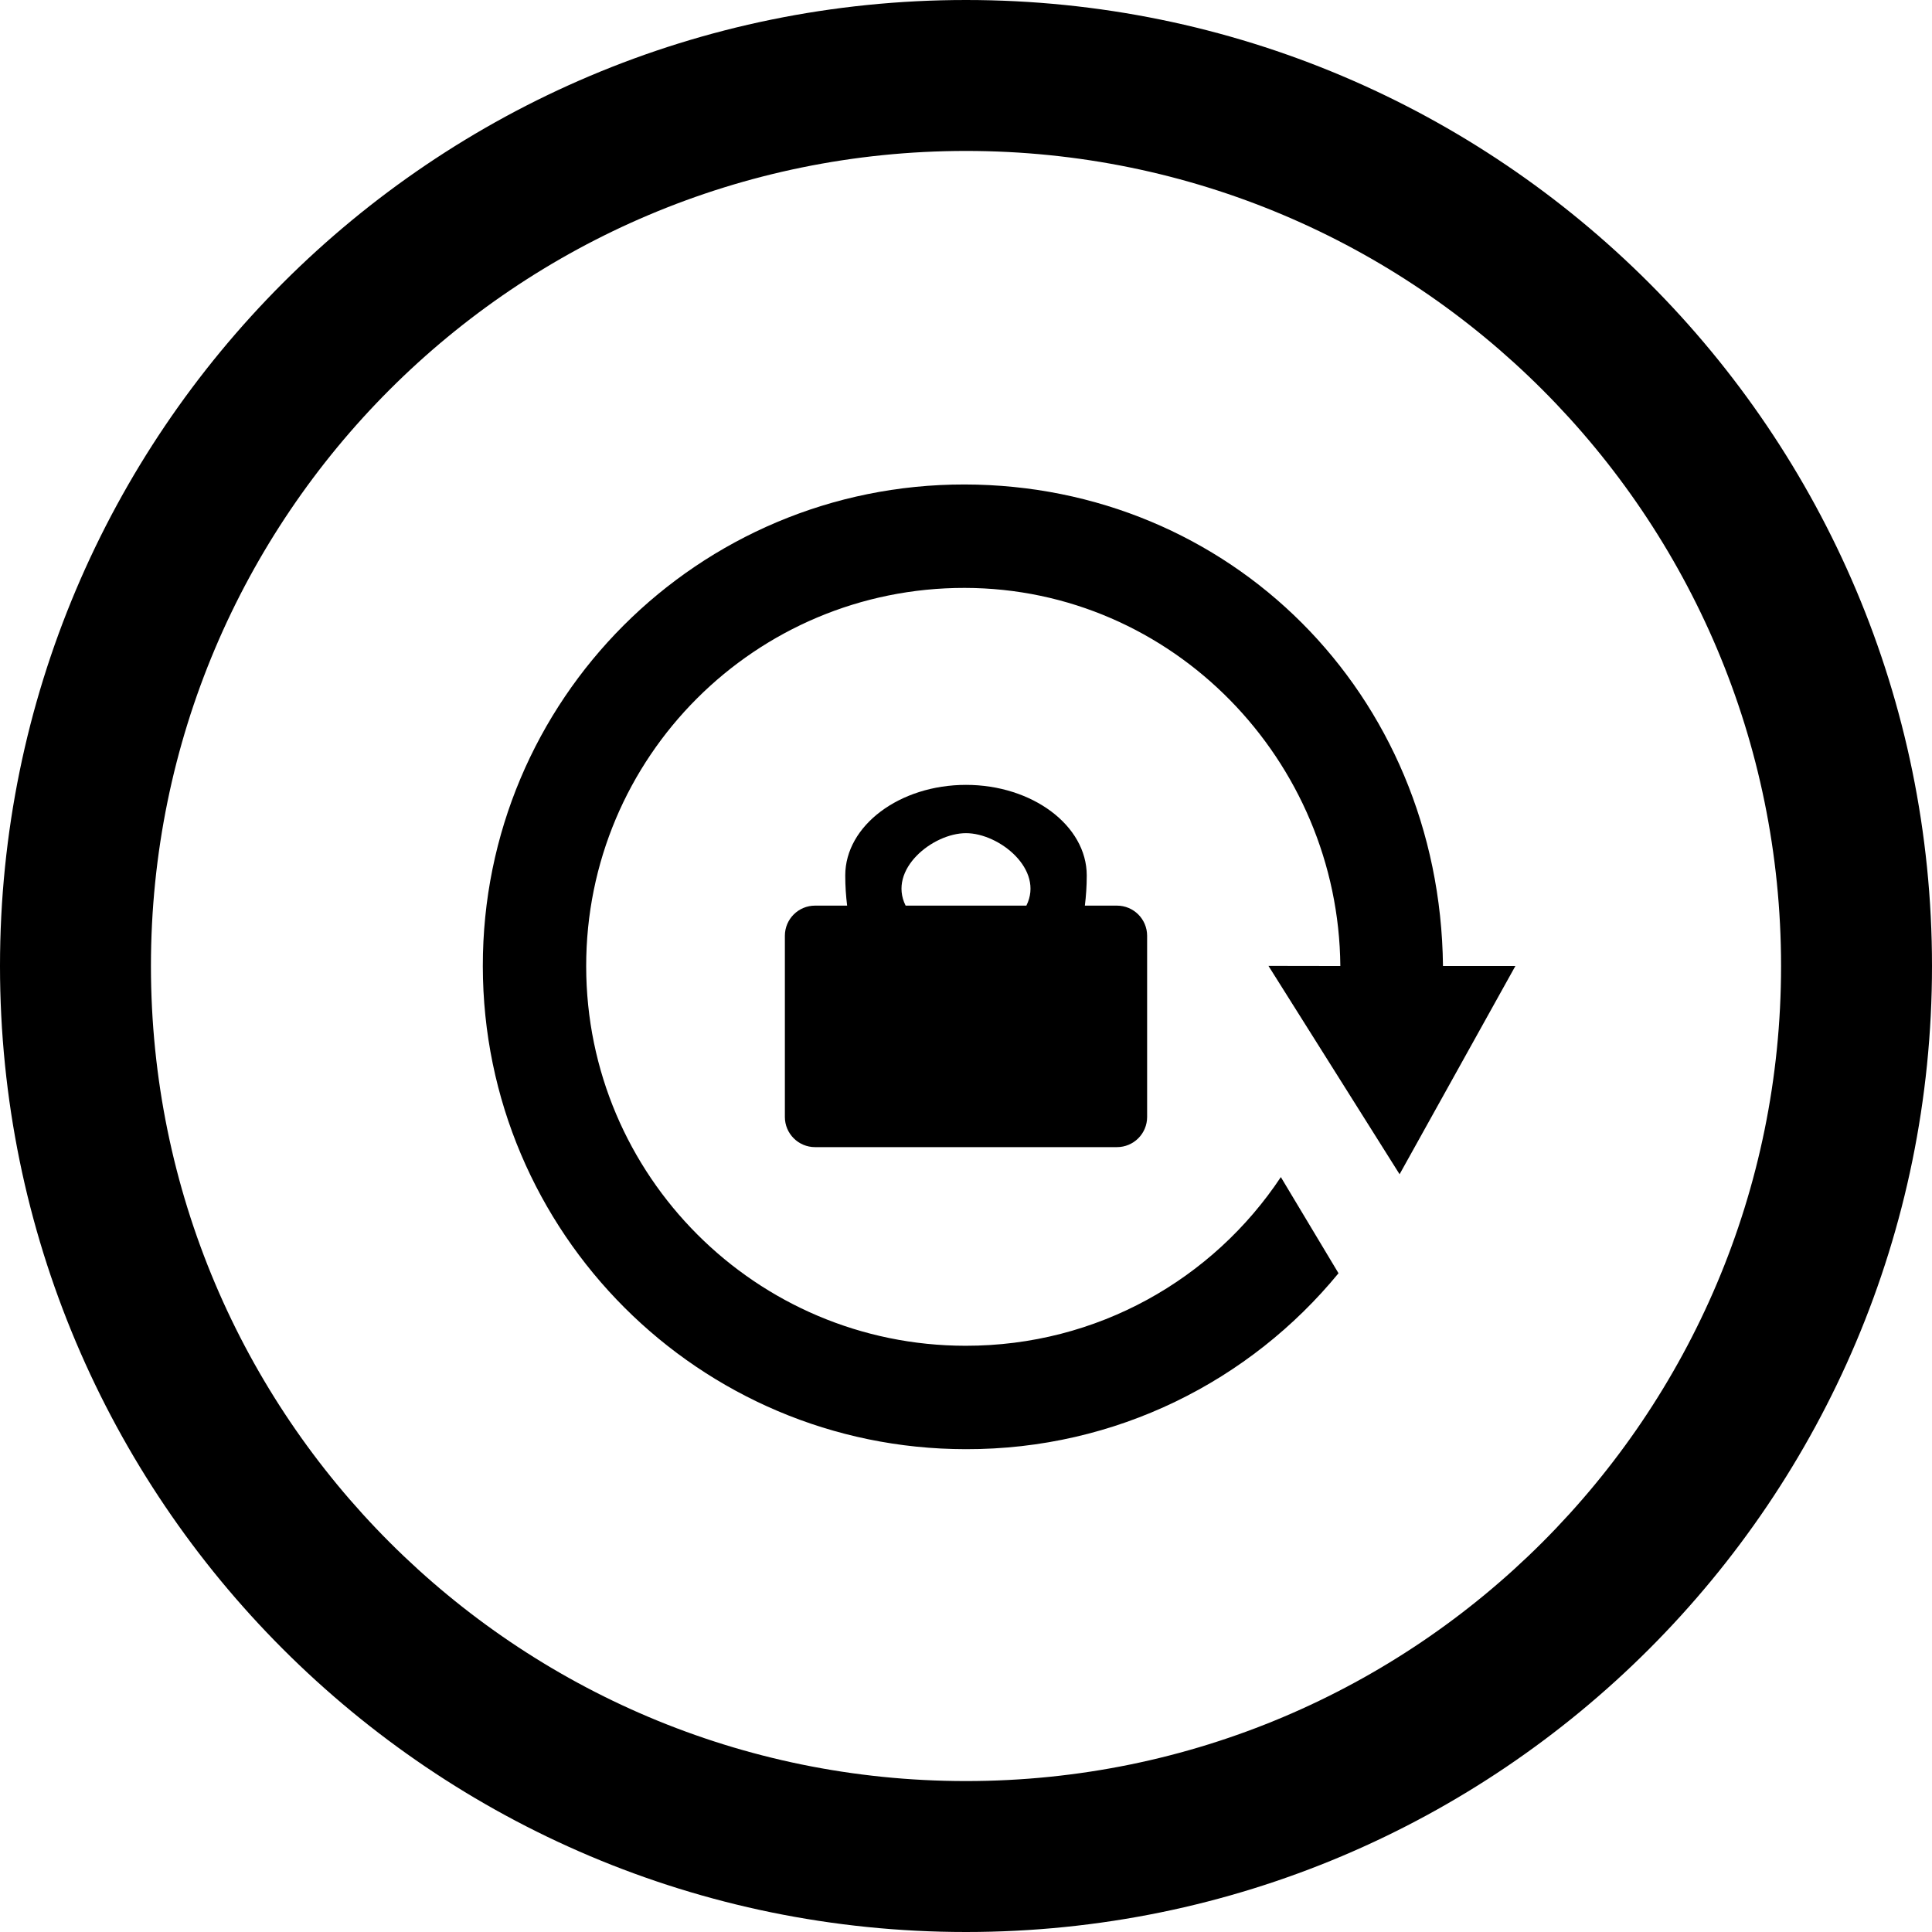
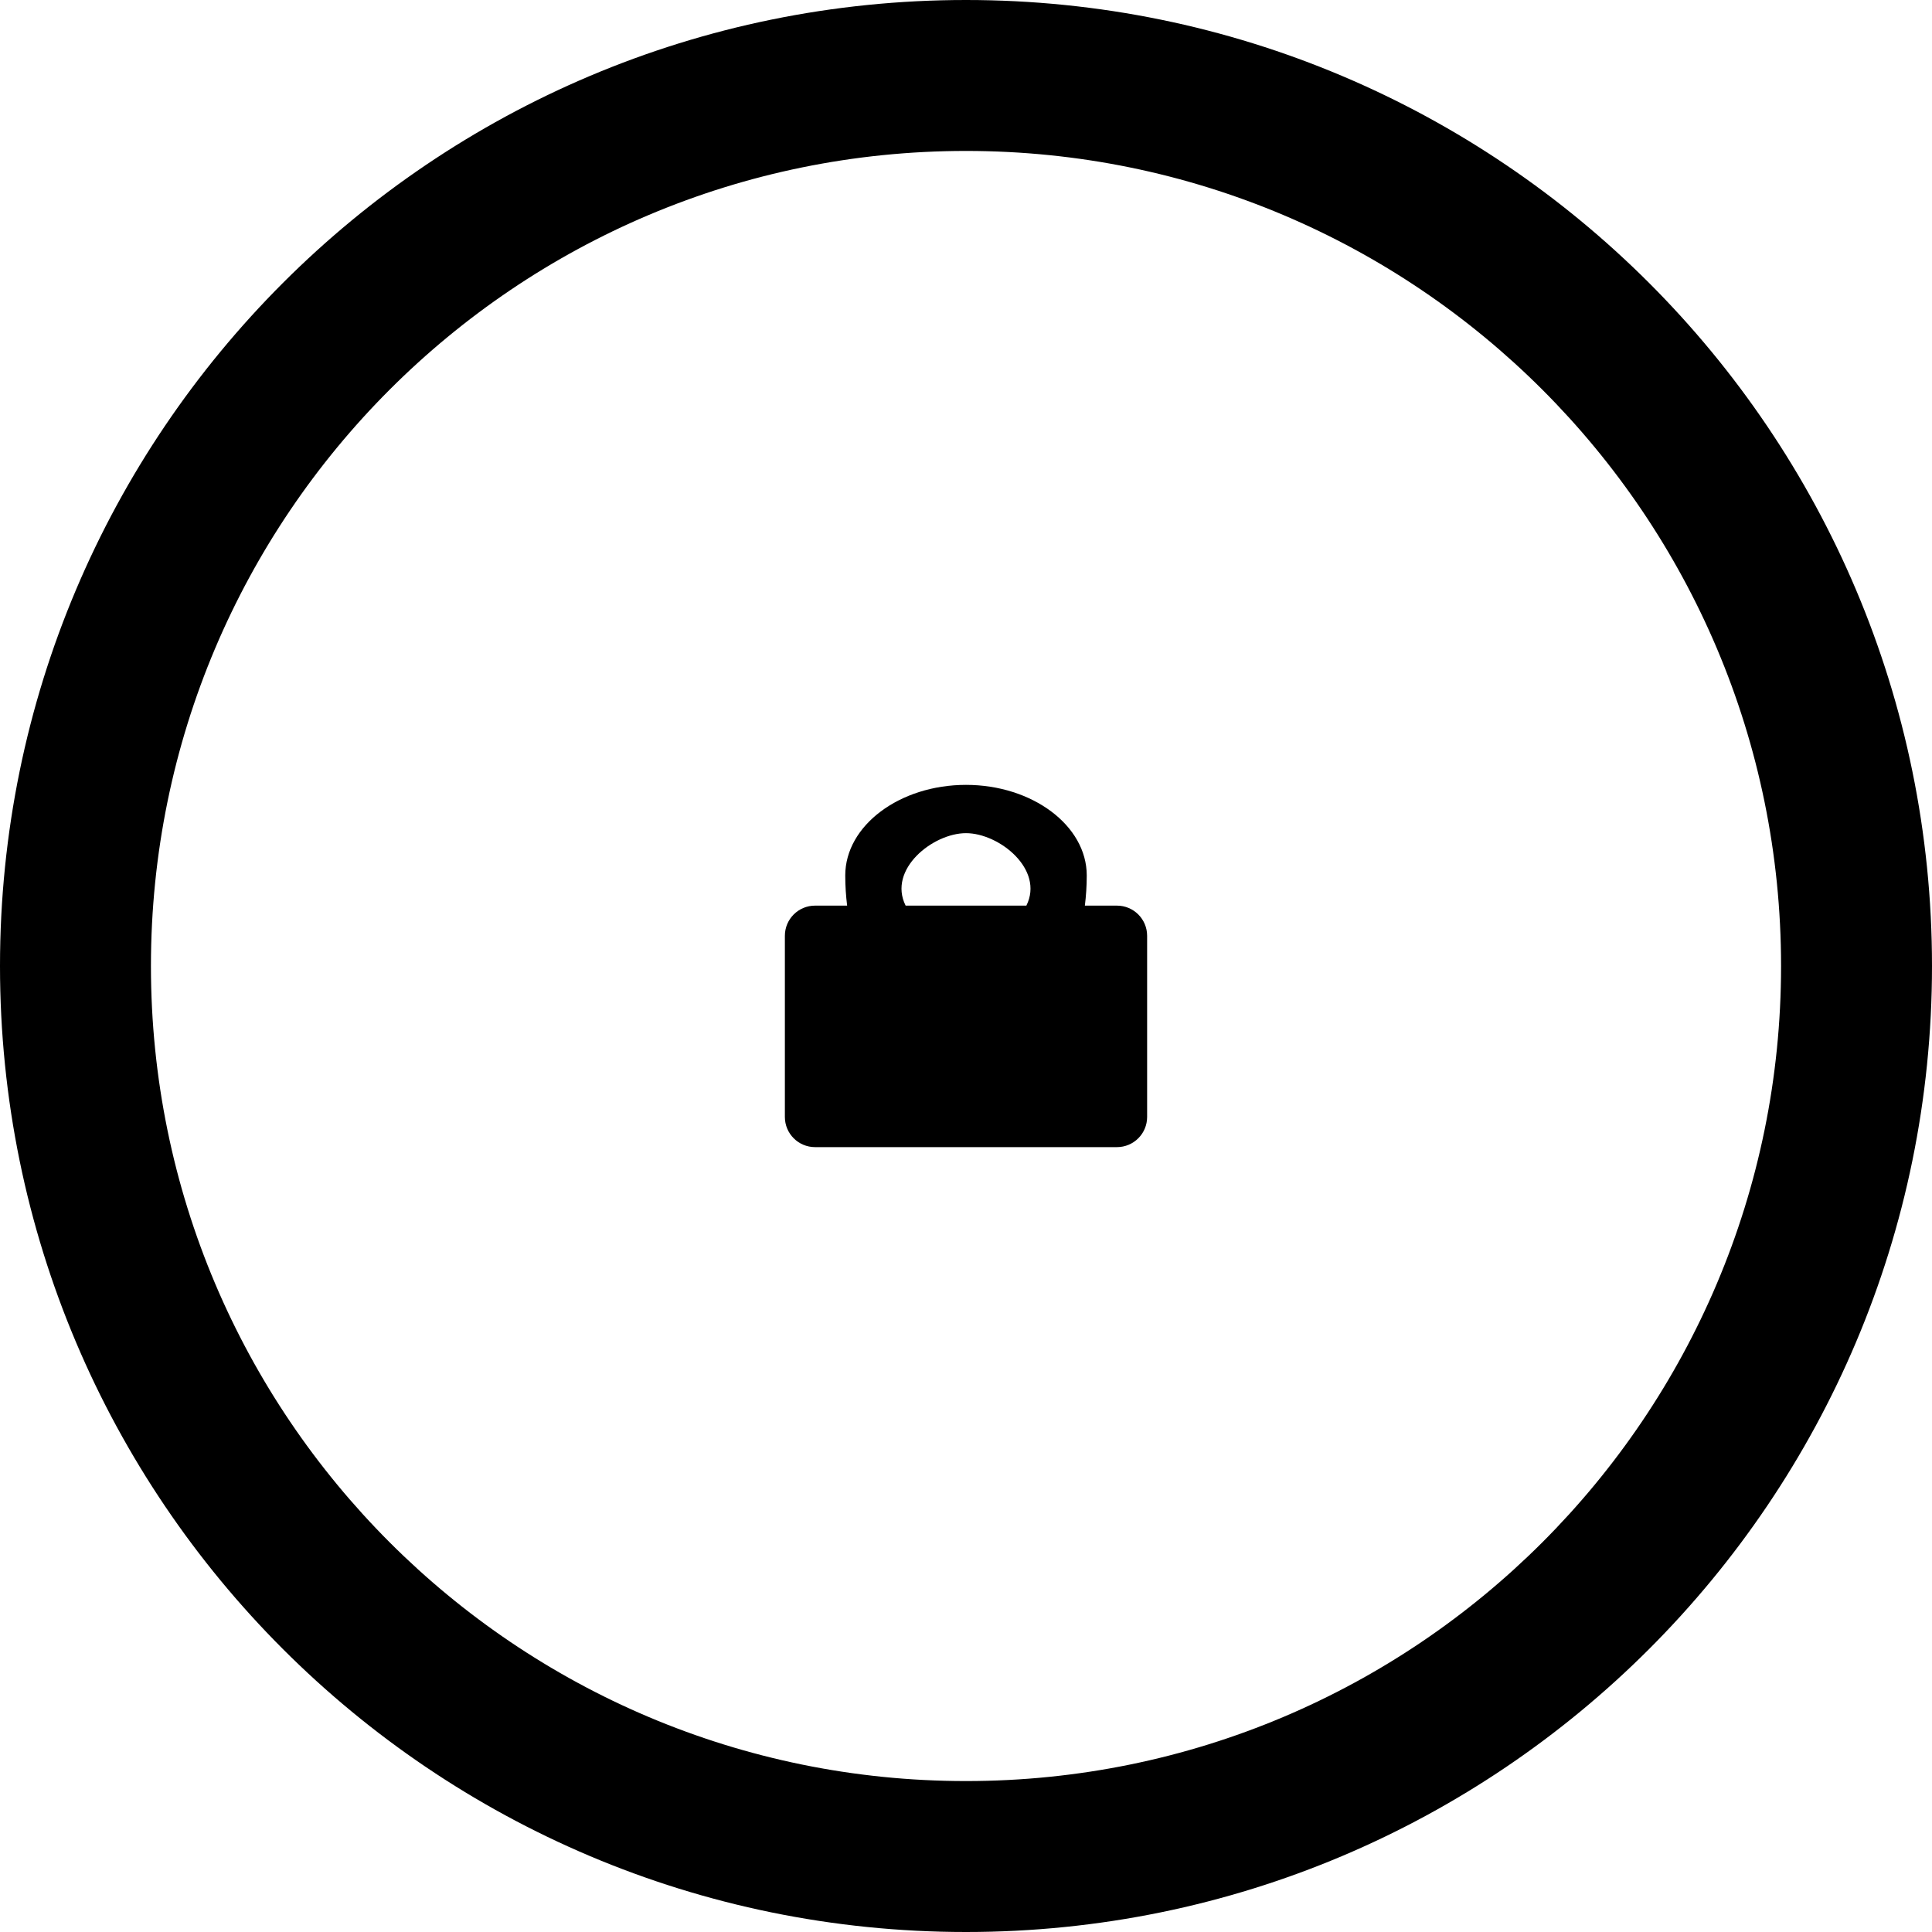
<svg xmlns="http://www.w3.org/2000/svg" fill="#000000" version="1.1" id="Layer_1" width="800px" height="800px" viewBox="0 0 512 512" enable-background="new 0 0 512 512" xml:space="preserve">
  <g>
    <path d="M256,0C114.609,0,0,114.609,0,256s114.609,256,256,256s256-114.609,256-256S397.391,0,256,0z M256,472   c-119.297,0-216-96.703-216-216S136.703,40,256,40s216,96.703,216,216S375.297,472,256,472z" />
-     <path d="M296,240h-8.5c0.312-2.516,0.5-5.188,0.5-8c0-13.203-14.406-24-32-24s-32,10.797-32,24c0,2.812,0.188,5.484,0.5,8H216   c-4.422,0-8,3.578-8,8v48c0,4.422,3.578,8,8,8h80c4.422,0,8-3.578,8-8v-48C304,243.578,300.422,240,296,240z M240,240   c-4.797-9.594,7.203-19.203,16-19.203s20.797,9.609,16,19.203H240z" />
-     <path d="M370.906,311.188L401.594,256h-19.188c-0.797-72.344-56.625-127.516-126.781-127.609   c-70.609-0.078-127.766,57.078-127.672,127.688c0.078,70.625,57.359,127.906,127.969,127.969   c39.875,0.094,75.406-18.125,98.797-46.625l-15.281-25.484c-17.938,27.016-48.641,44.75-83.562,44.703   c-55.469-0.031-100.484-45.047-100.531-100.531c-0.062-55.484,44.844-100.375,100.312-100.312   c55.219,0.094,99.078,45.781,99.547,100.203l-19.047-0.031L370.906,311.188z" />
+     <path d="M296,240h-8.5c0.312-2.516,0.5-5.188,0.5-8c0-13.203-14.406-24-32-24s-32,10.797-32,24c0,2.812,0.188,5.484,0.5,8H216   c-4.422,0-8,3.578-8,8v48c0,4.422,3.578,8,8,8h80c4.422,0,8-3.578,8-8v-48C304,243.578,300.422,240,296,240z M240,240   c-4.797-9.594,7.203-19.203,16-19.203s20.797,9.609,16,19.203H240" />
  </g>
</svg>